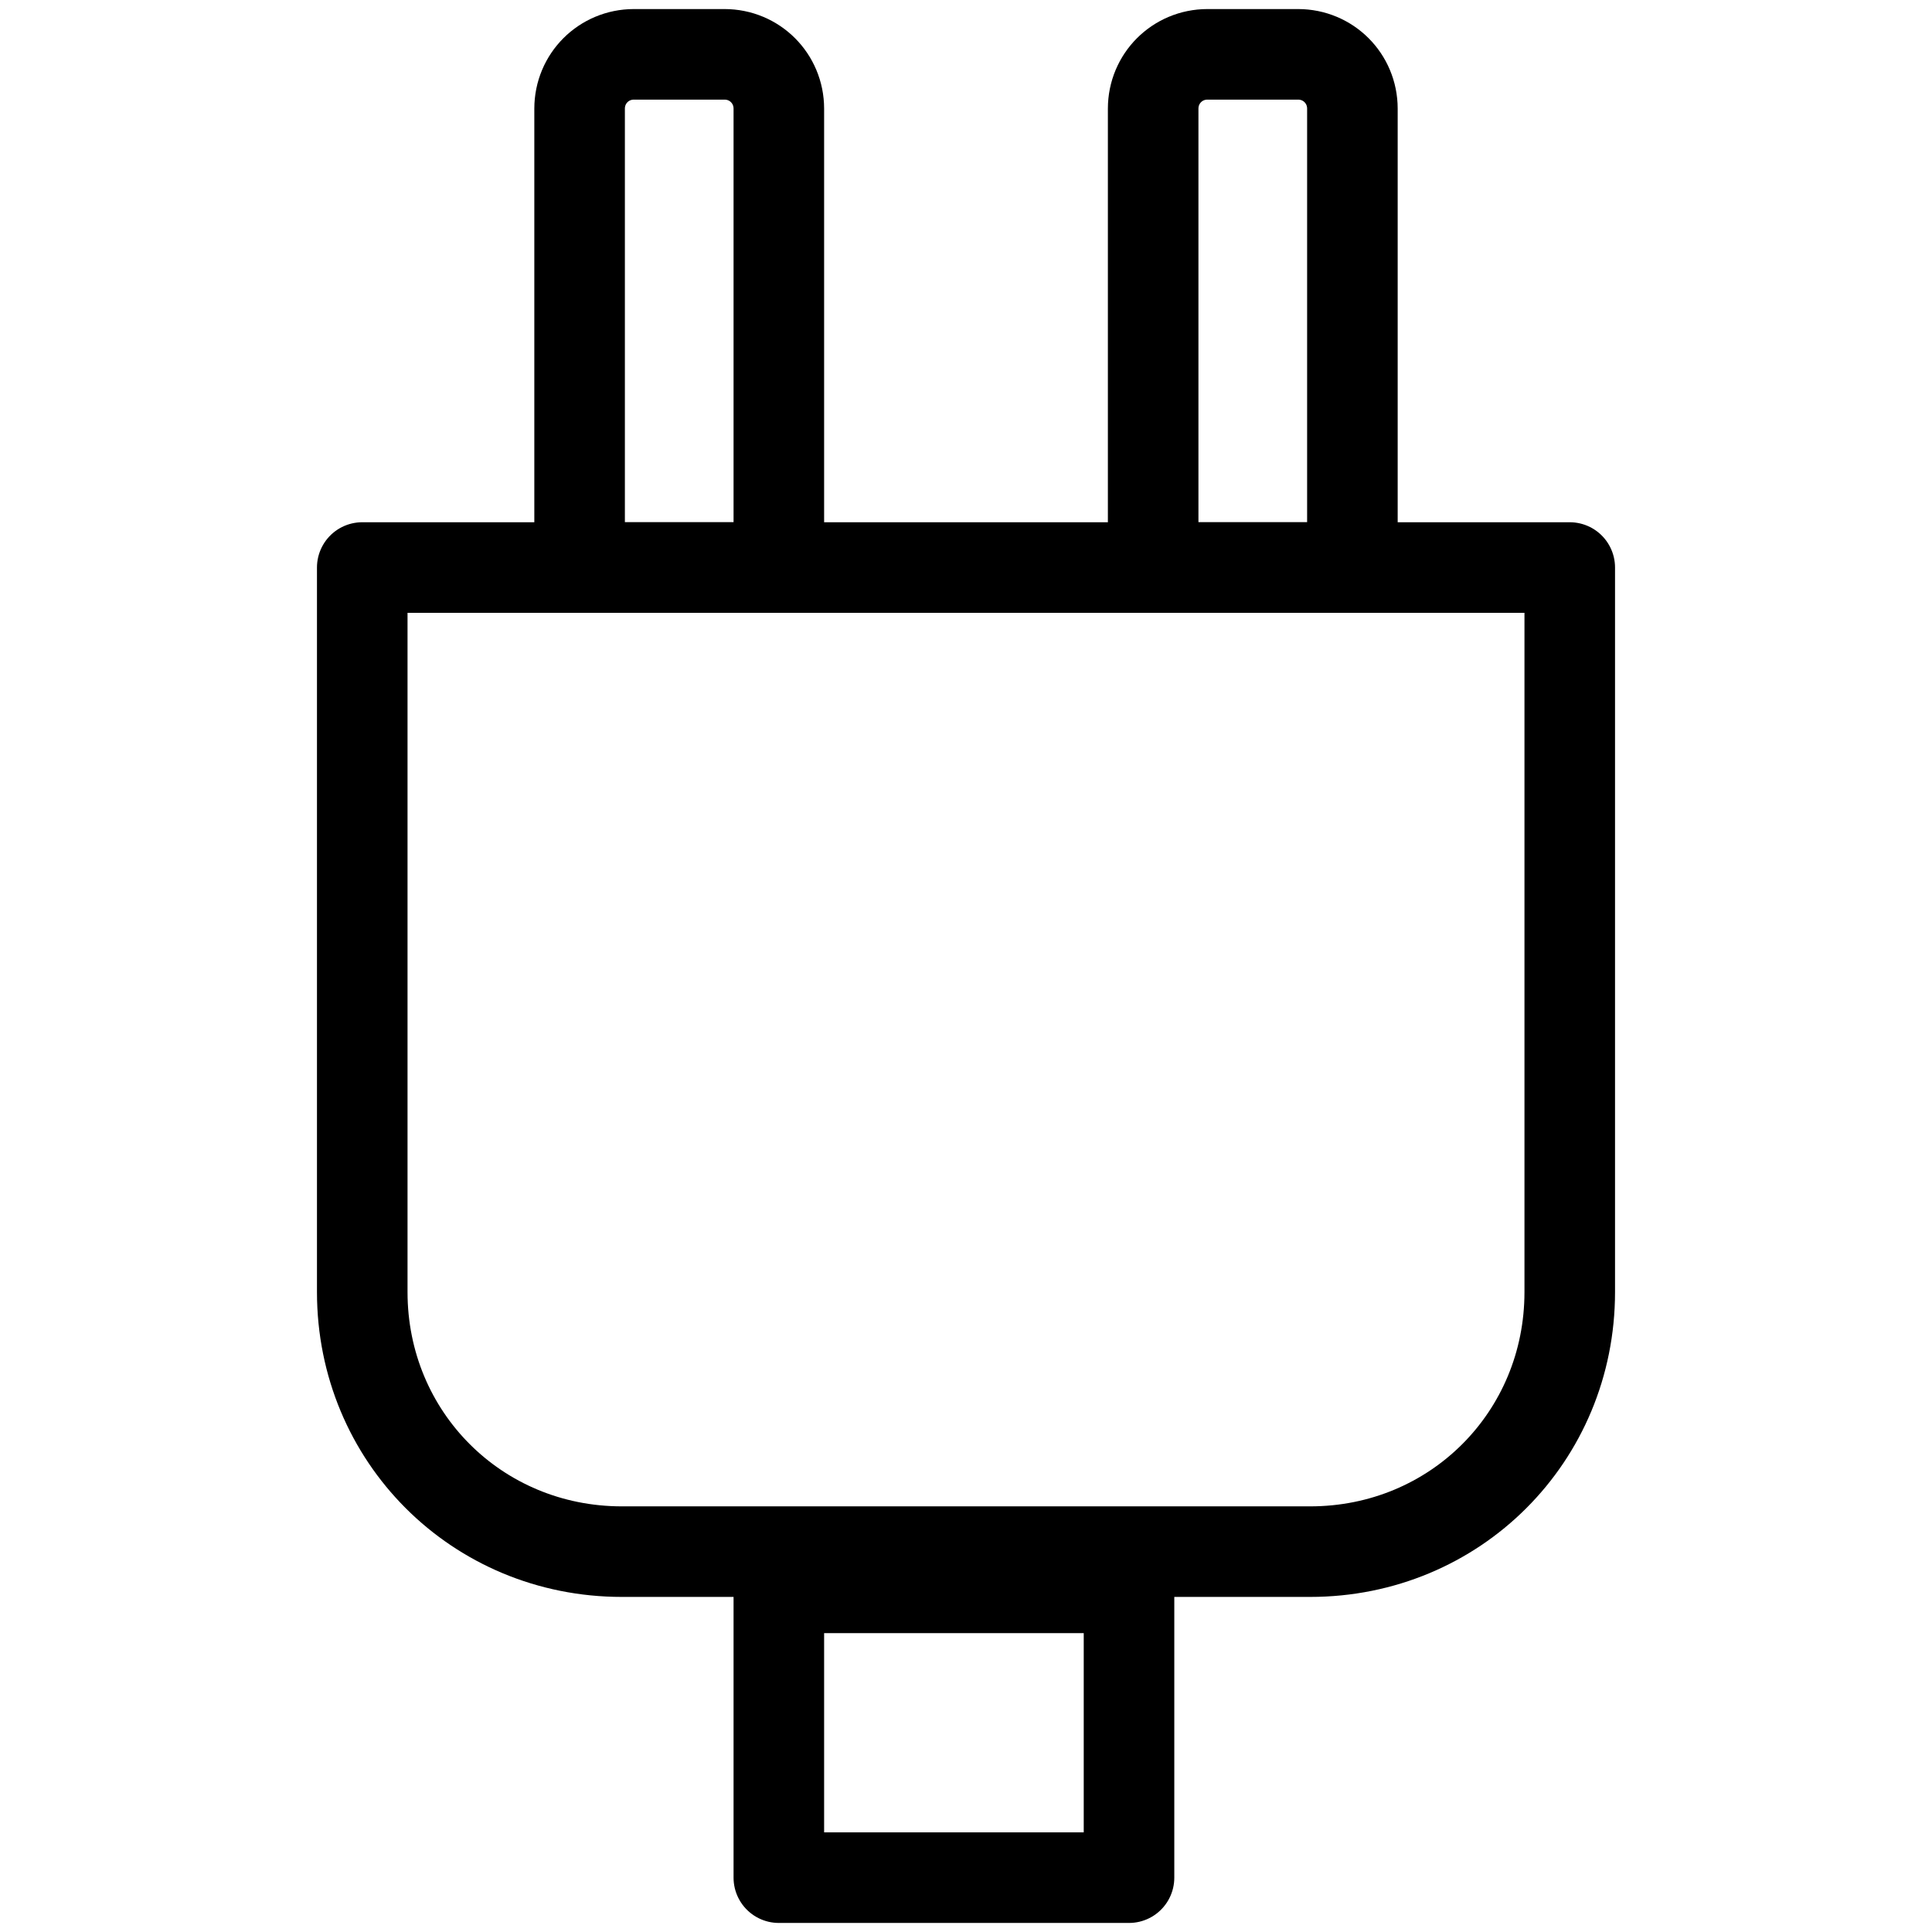
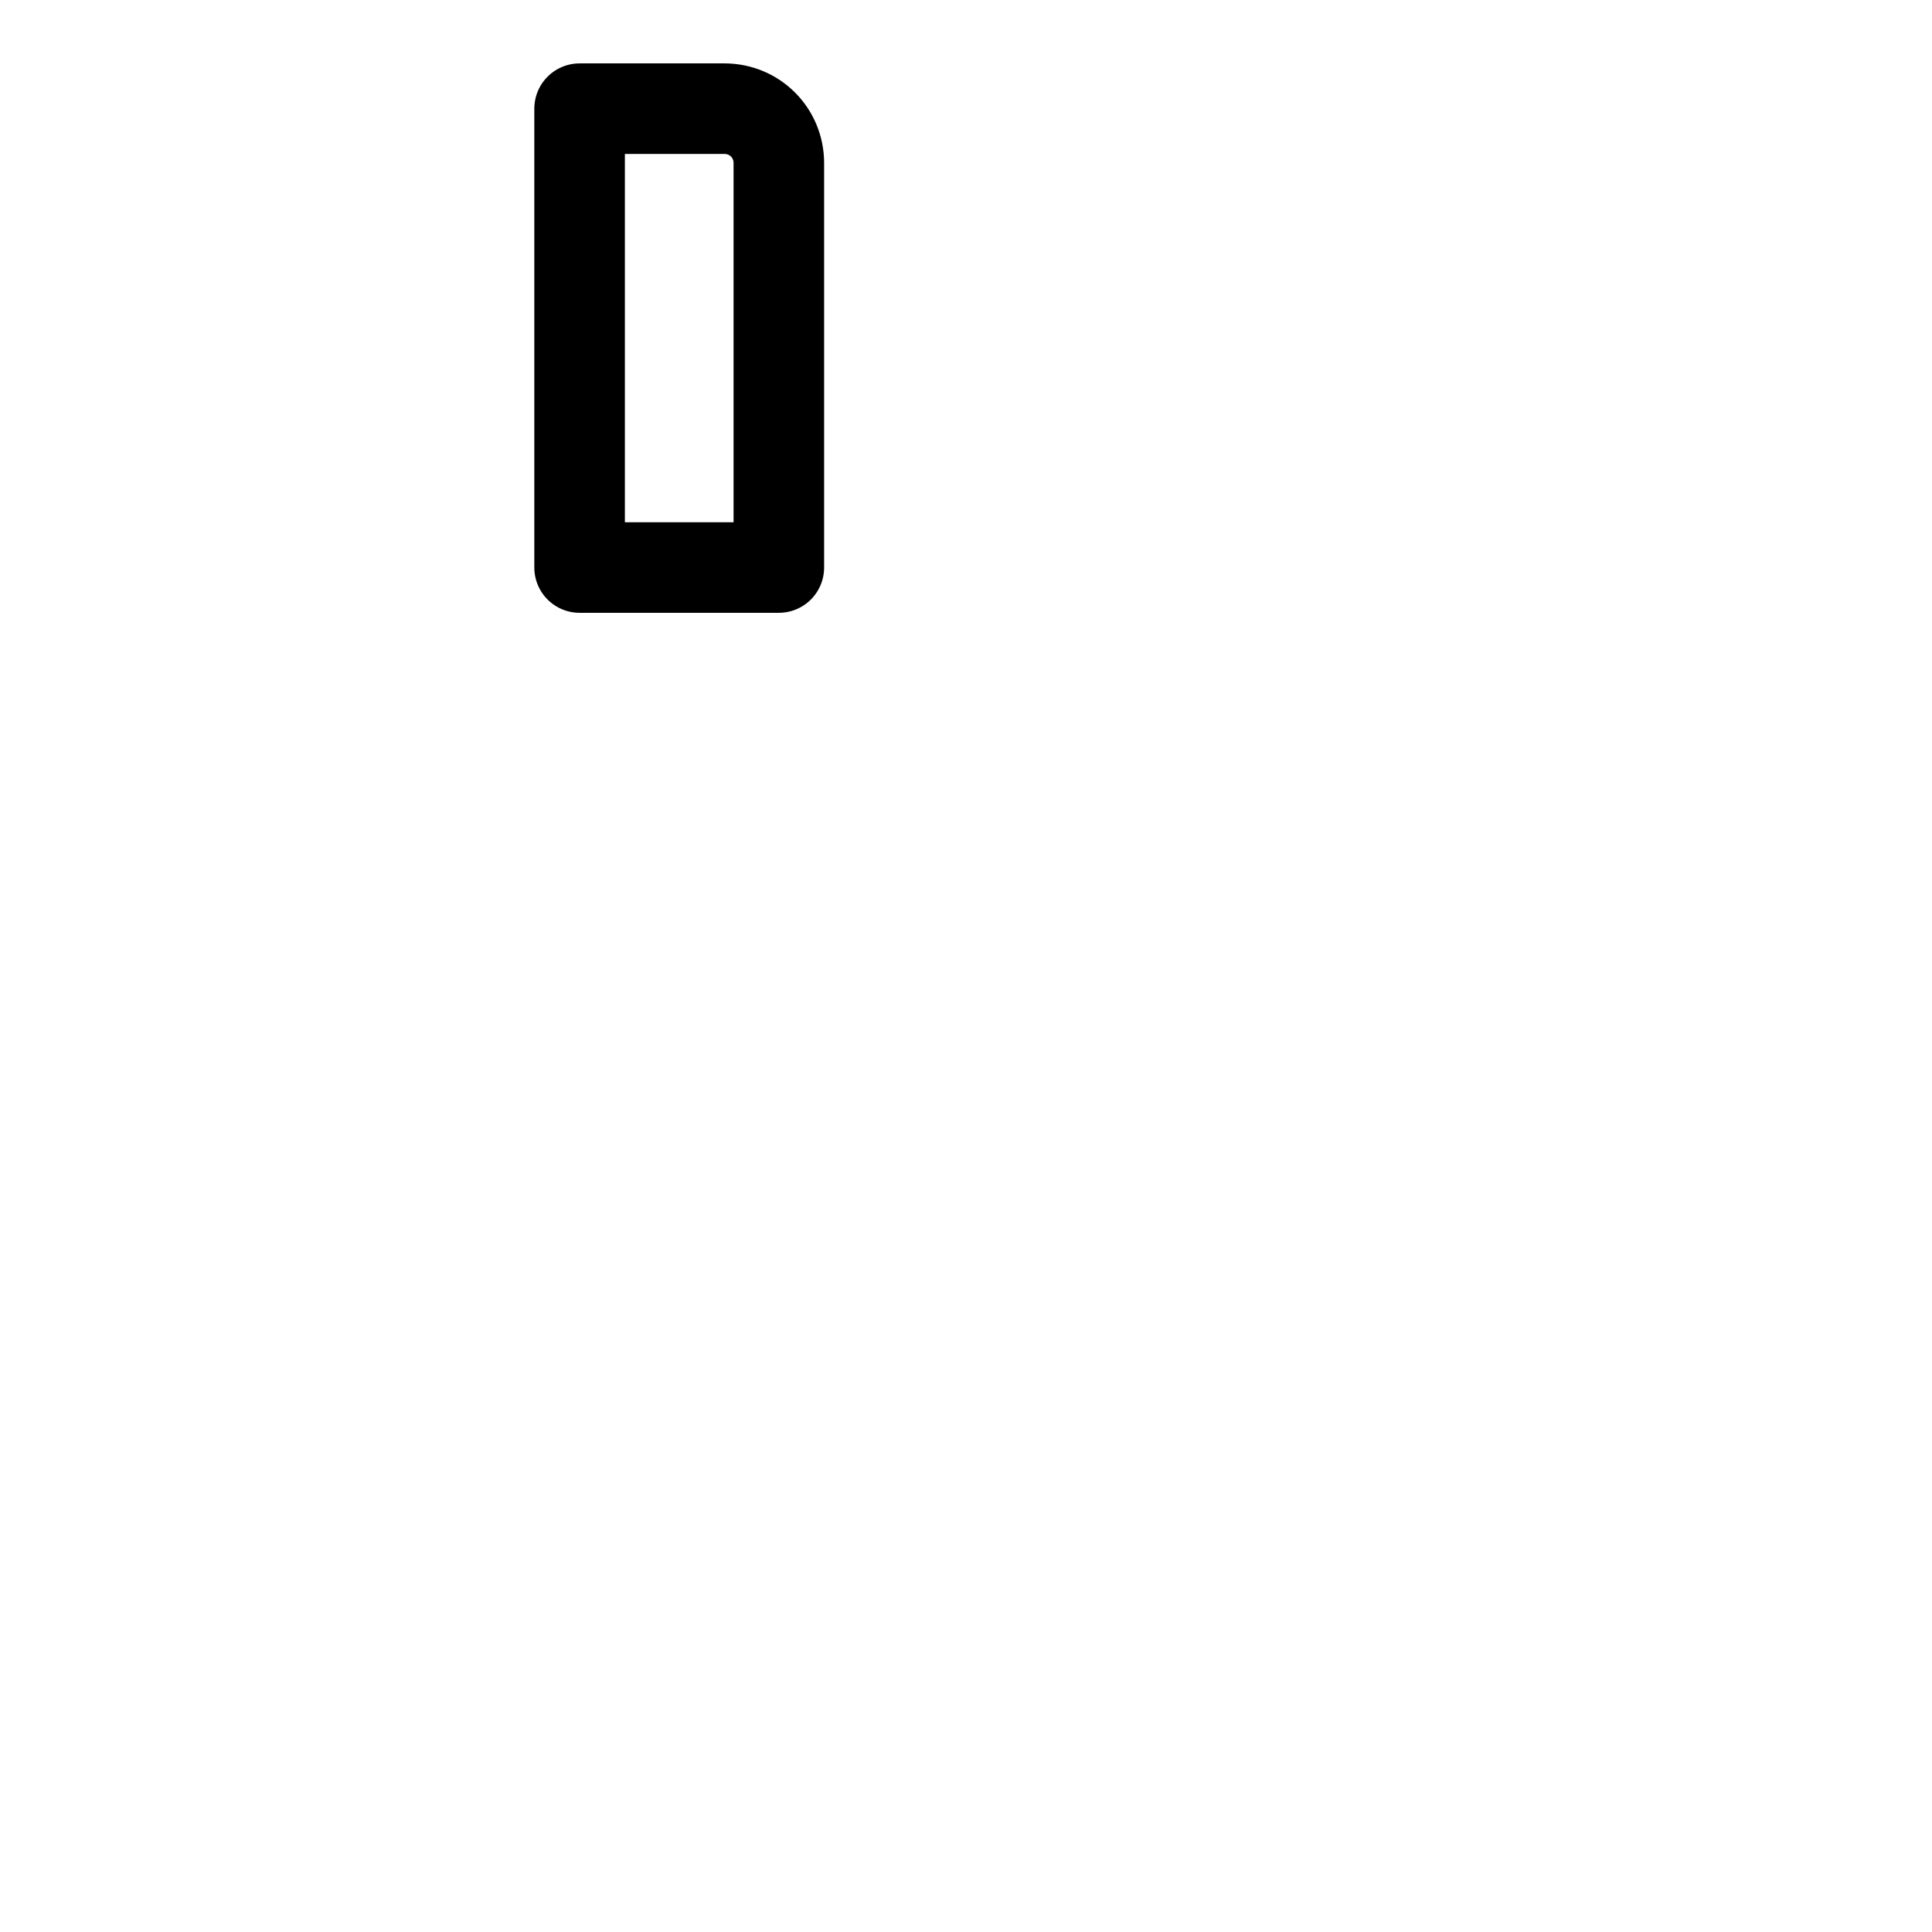
<svg xmlns="http://www.w3.org/2000/svg" version="1.1" id="Capa_1" x="0px" y="0px" viewBox="0 0 32 32" style="enable-background:new 0 0 32 32;" xml:space="preserve">
  <style type="text/css">
	.st0{fill:none;stroke:#000000;stroke-width:1.5;stroke-linecap:round;stroke-linejoin:round;stroke-miterlimit:10;}
</style>
  <g>
-     <path class="st0" d="M21.7,25.7H10.3c-2.4,0-4.3-1.9-4.3-4.3v-12h20v12C26,23.8,24.1,25.7,21.7,25.7z" />
-     <rect x="12.9" y="26.3" class="st0" width="5.8" height="4.8" />
    <g>
-       <path class="st0" d="M12.9,9.4H9.6V1.8c0-0.5,0.4-0.9,0.9-0.9H12c0.5,0,0.9,0.4,0.9,0.9V9.4z" />
-       <path class="st0" d="M22.4,9.4h-3.3V1.8c0-0.5,0.4-0.9,0.9-0.9h1.5c0.5,0,0.9,0.4,0.9,0.9V9.4z" />
+       <path class="st0" d="M12.9,9.4H9.6V1.8H12c0.5,0,0.9,0.4,0.9,0.9V9.4z" />
    </g>
  </g>
</svg>